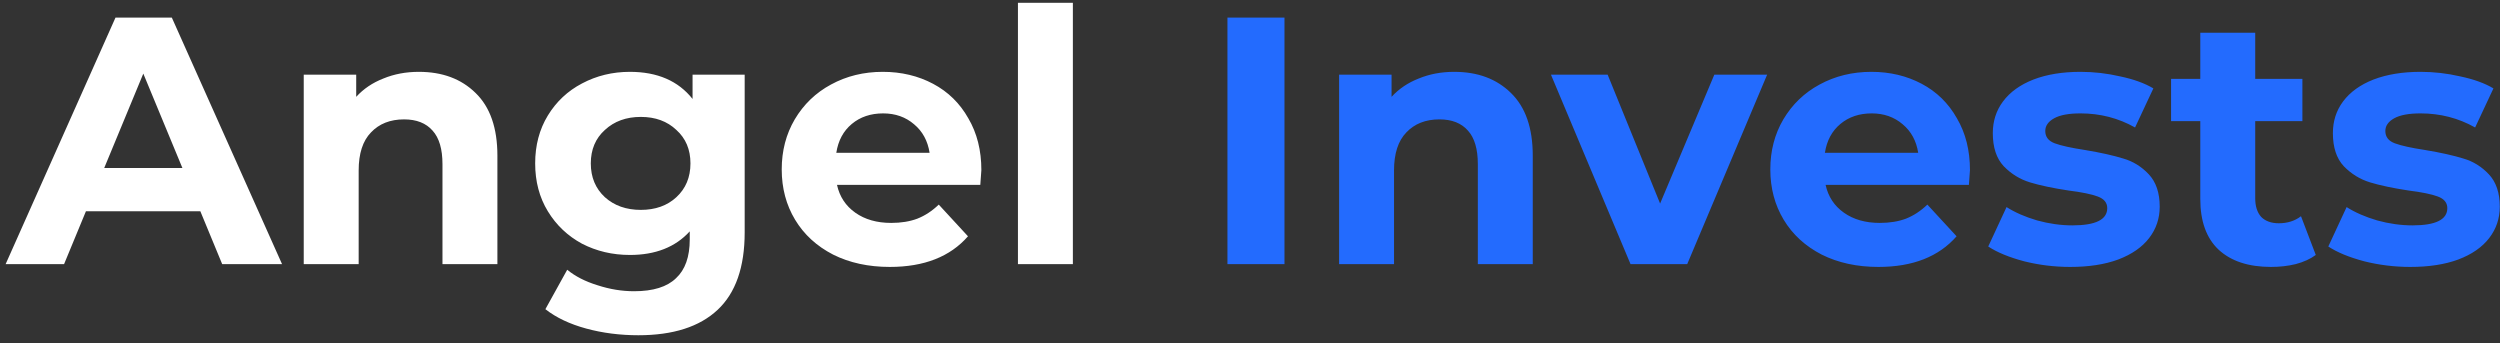
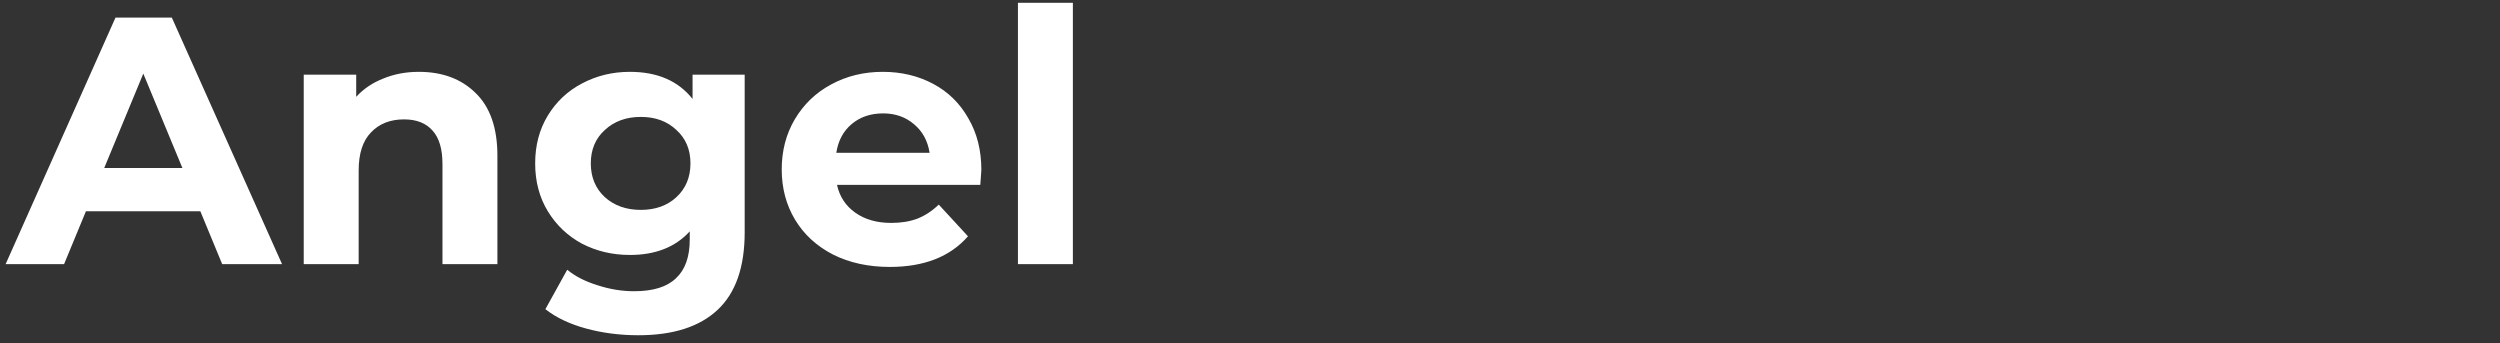
<svg xmlns="http://www.w3.org/2000/svg" width="466" height="64" viewBox="0 0 466 64" fill="none">
  <rect x="0" y="0" width="466" height="64" fill="#333333" stroke="none" />
  <path d="M37.346 39.385H16.015L11.945 49.231H1.05L21.528 3.282H32.029L52.573 49.231H41.415L37.346 39.385ZM33.998 31.311L26.713 13.719L19.427 31.311H33.998ZM78.079 13.391C82.455 13.391 85.977 14.704 88.647 17.329C91.359 19.955 92.716 23.849 92.716 29.013V49.231H82.477V30.589C82.477 27.788 81.865 25.709 80.639 24.353C79.414 22.953 77.642 22.252 75.323 22.252C72.741 22.252 70.685 23.062 69.153 24.681C67.622 26.256 66.856 28.619 66.856 31.77V49.231H56.617V13.916H66.397V18.051C67.753 16.563 69.438 15.426 71.451 14.638C73.463 13.806 75.673 13.391 78.079 13.391ZM138.808 13.916V43.323C138.808 49.8 137.124 54.613 133.754 57.764C130.385 60.915 125.463 62.49 118.987 62.49C115.574 62.49 112.336 62.075 109.273 61.243C106.21 60.412 103.672 59.208 101.659 57.633L105.729 50.281C107.216 51.506 109.098 52.469 111.373 53.169C113.649 53.913 115.924 54.285 118.199 54.285C121.743 54.285 124.347 53.476 126.01 51.856C127.716 50.281 128.569 47.874 128.569 44.636V43.126C125.9 46.058 122.181 47.524 117.412 47.524C114.174 47.524 111.198 46.824 108.485 45.424C105.816 43.98 103.694 41.967 102.119 39.385C100.544 36.803 99.756 33.827 99.756 30.457C99.756 27.088 100.544 24.112 102.119 21.53C103.694 18.948 105.816 16.957 108.485 15.557C111.198 14.113 114.174 13.391 117.412 13.391C122.531 13.391 126.425 15.076 129.094 18.445V13.916H138.808ZM119.446 39.122C122.159 39.122 124.369 38.334 126.075 36.759C127.826 35.14 128.701 33.039 128.701 30.457C128.701 27.876 127.826 25.797 126.075 24.222C124.369 22.602 122.159 21.793 119.446 21.793C116.733 21.793 114.502 22.602 112.752 24.222C111.001 25.797 110.126 27.876 110.126 30.457C110.126 33.039 111.001 35.14 112.752 36.759C114.502 38.334 116.733 39.122 119.446 39.122ZM182.926 31.705C182.926 31.836 182.861 32.755 182.729 34.462H156.017C156.498 36.65 157.636 38.378 159.43 39.647C161.224 40.916 163.456 41.551 166.124 41.551C167.962 41.551 169.581 41.288 170.981 40.763C172.425 40.194 173.76 39.319 174.985 38.138L180.432 44.045C177.108 47.852 172.251 49.756 165.861 49.756C161.88 49.756 158.358 48.99 155.295 47.459C152.232 45.883 149.869 43.717 148.207 40.96C146.544 38.203 145.713 35.074 145.713 31.573C145.713 28.116 146.522 25.009 148.141 22.252C149.804 19.452 152.057 17.285 154.901 15.754C157.789 14.178 161.005 13.391 164.549 13.391C168.006 13.391 171.135 14.135 173.934 15.623C176.735 17.11 178.923 19.255 180.498 22.055C182.117 24.812 182.926 28.029 182.926 31.705ZM164.614 21.136C162.296 21.136 160.349 21.793 158.774 23.106C157.198 24.419 156.236 26.213 155.886 28.488H173.278C172.929 26.256 171.965 24.484 170.39 23.171C168.815 21.815 166.89 21.136 164.614 21.136ZM189.744 0.525H199.983V49.231H189.744V0.525Z" fill="white" />
-   <path d="M228.794 3.282H239.427V49.231H228.794V3.282ZM271.071 13.391C275.447 13.391 278.97 14.704 281.638 17.329C284.352 19.955 285.707 23.849 285.707 29.013V49.231H275.468V30.589C275.468 27.788 274.856 25.709 273.631 24.353C272.406 22.953 270.634 22.252 268.314 22.252C265.733 22.252 263.677 23.062 262.145 24.681C260.614 26.256 259.847 28.619 259.847 31.77V49.231H249.609V13.916H259.388V18.051C260.745 16.563 262.43 15.426 264.442 14.638C266.455 13.806 268.665 13.391 271.071 13.391ZM329.396 13.916L314.497 49.231H303.93L289.097 13.916H299.664L309.444 37.941L319.551 13.916H329.396ZM367.201 31.705C367.201 31.836 367.136 32.755 367.004 34.462H340.292C340.772 36.65 341.911 38.378 343.704 39.647C345.498 40.916 347.729 41.551 350.399 41.551C352.237 41.551 353.856 41.288 355.256 40.763C356.7 40.194 358.034 39.319 359.26 38.137L364.707 44.045C361.381 47.852 356.524 49.756 350.137 49.756C346.154 49.756 342.633 48.99 339.57 47.459C336.506 45.883 334.143 43.717 332.481 40.96C330.819 38.203 329.987 35.074 329.987 31.573C329.987 28.116 330.796 25.009 332.415 22.252C334.078 19.452 336.332 17.285 339.176 15.754C342.064 14.178 345.28 13.391 348.824 13.391C352.281 13.391 355.409 14.135 358.21 15.623C361.01 17.11 363.198 19.255 364.773 22.055C366.392 24.812 367.201 28.029 367.201 31.705ZM348.89 21.136C346.571 21.136 344.623 21.793 343.048 23.106C341.473 24.419 340.51 26.213 340.16 28.488H357.553C357.204 26.256 356.241 24.484 354.665 23.171C353.09 21.815 351.165 21.136 348.89 21.136ZM385.899 49.756C382.967 49.756 380.1 49.406 377.301 48.706C374.5 47.962 372.268 47.043 370.606 45.949L374.019 38.597C375.594 39.603 377.498 40.435 379.729 41.091C381.961 41.704 384.148 42.01 386.293 42.01C390.624 42.01 392.79 40.938 392.79 38.794C392.79 37.787 392.2 37.065 391.018 36.628C389.837 36.19 388.02 35.818 385.571 35.512C382.683 35.074 380.297 34.571 378.417 34.002C376.534 33.433 374.894 32.427 373.494 30.983C372.137 29.538 371.458 27.482 371.458 24.812C371.458 22.581 372.093 20.611 373.363 18.905C374.675 17.154 376.556 15.798 379.007 14.835C381.501 13.872 384.432 13.391 387.802 13.391C390.296 13.391 392.767 13.675 395.219 14.244C397.713 14.769 399.769 15.513 401.388 16.476L397.975 23.762C394.868 22.012 391.478 21.136 387.802 21.136C385.613 21.136 383.972 21.443 382.88 22.055C381.785 22.668 381.239 23.456 381.239 24.419C381.239 25.512 381.83 26.278 383.011 26.716C384.192 27.154 386.073 27.569 388.655 27.963C391.543 28.444 393.906 28.97 395.744 29.538C397.582 30.064 399.178 31.048 400.535 32.492C401.89 33.936 402.57 35.949 402.57 38.531C402.57 40.719 401.913 42.667 400.601 44.373C399.288 46.08 397.362 47.415 394.825 48.377C392.331 49.296 389.354 49.756 385.899 49.756ZM431.662 47.524C430.654 48.268 429.407 48.837 427.921 49.231C426.477 49.581 424.944 49.756 423.326 49.756C419.126 49.756 415.866 48.684 413.547 46.539C411.271 44.395 410.134 41.244 410.134 37.087V22.581H404.686V14.704H410.134V6.105H420.373V14.704H429.168V22.581H420.373V36.956C420.373 38.444 420.744 39.603 421.487 40.435C422.276 41.223 423.369 41.616 424.77 41.616C426.388 41.616 427.767 41.179 428.905 40.304L431.662 47.524ZM449.288 49.756C446.357 49.756 443.491 49.406 440.69 48.706C437.891 47.962 435.659 47.043 433.995 45.949L437.408 38.597C438.983 39.603 440.887 40.435 443.118 41.091C445.35 41.704 447.539 42.01 449.682 42.01C454.014 42.01 456.179 40.938 456.179 38.794C456.179 37.787 455.589 37.065 454.407 36.628C453.226 36.19 451.411 35.818 448.96 35.512C446.072 35.074 443.688 34.571 441.806 34.002C439.925 33.433 438.284 32.427 436.883 30.983C435.528 29.538 434.849 27.482 434.849 24.812C434.849 22.581 435.483 20.611 436.752 18.905C438.065 17.154 439.947 15.798 442.396 14.835C444.89 13.872 447.823 13.391 451.191 13.391C453.685 13.391 456.158 13.675 458.608 14.244C461.102 14.769 463.16 15.513 464.778 16.476L461.365 23.762C458.258 22.012 454.867 21.136 451.191 21.136C449.004 21.136 447.363 21.443 446.269 22.055C445.176 22.668 444.628 23.456 444.628 24.419C444.628 25.512 445.219 26.278 446.4 26.716C447.581 27.154 449.463 27.569 452.045 27.963C454.932 28.444 457.295 28.97 459.133 29.538C460.971 30.064 462.569 31.048 463.924 32.492C465.281 33.936 465.959 35.949 465.959 38.531C465.959 40.719 465.303 42.667 463.99 44.373C462.677 46.08 460.753 47.415 458.214 48.377C455.72 49.296 452.745 49.756 449.288 49.756Z" fill="#236BFE" />
</svg>